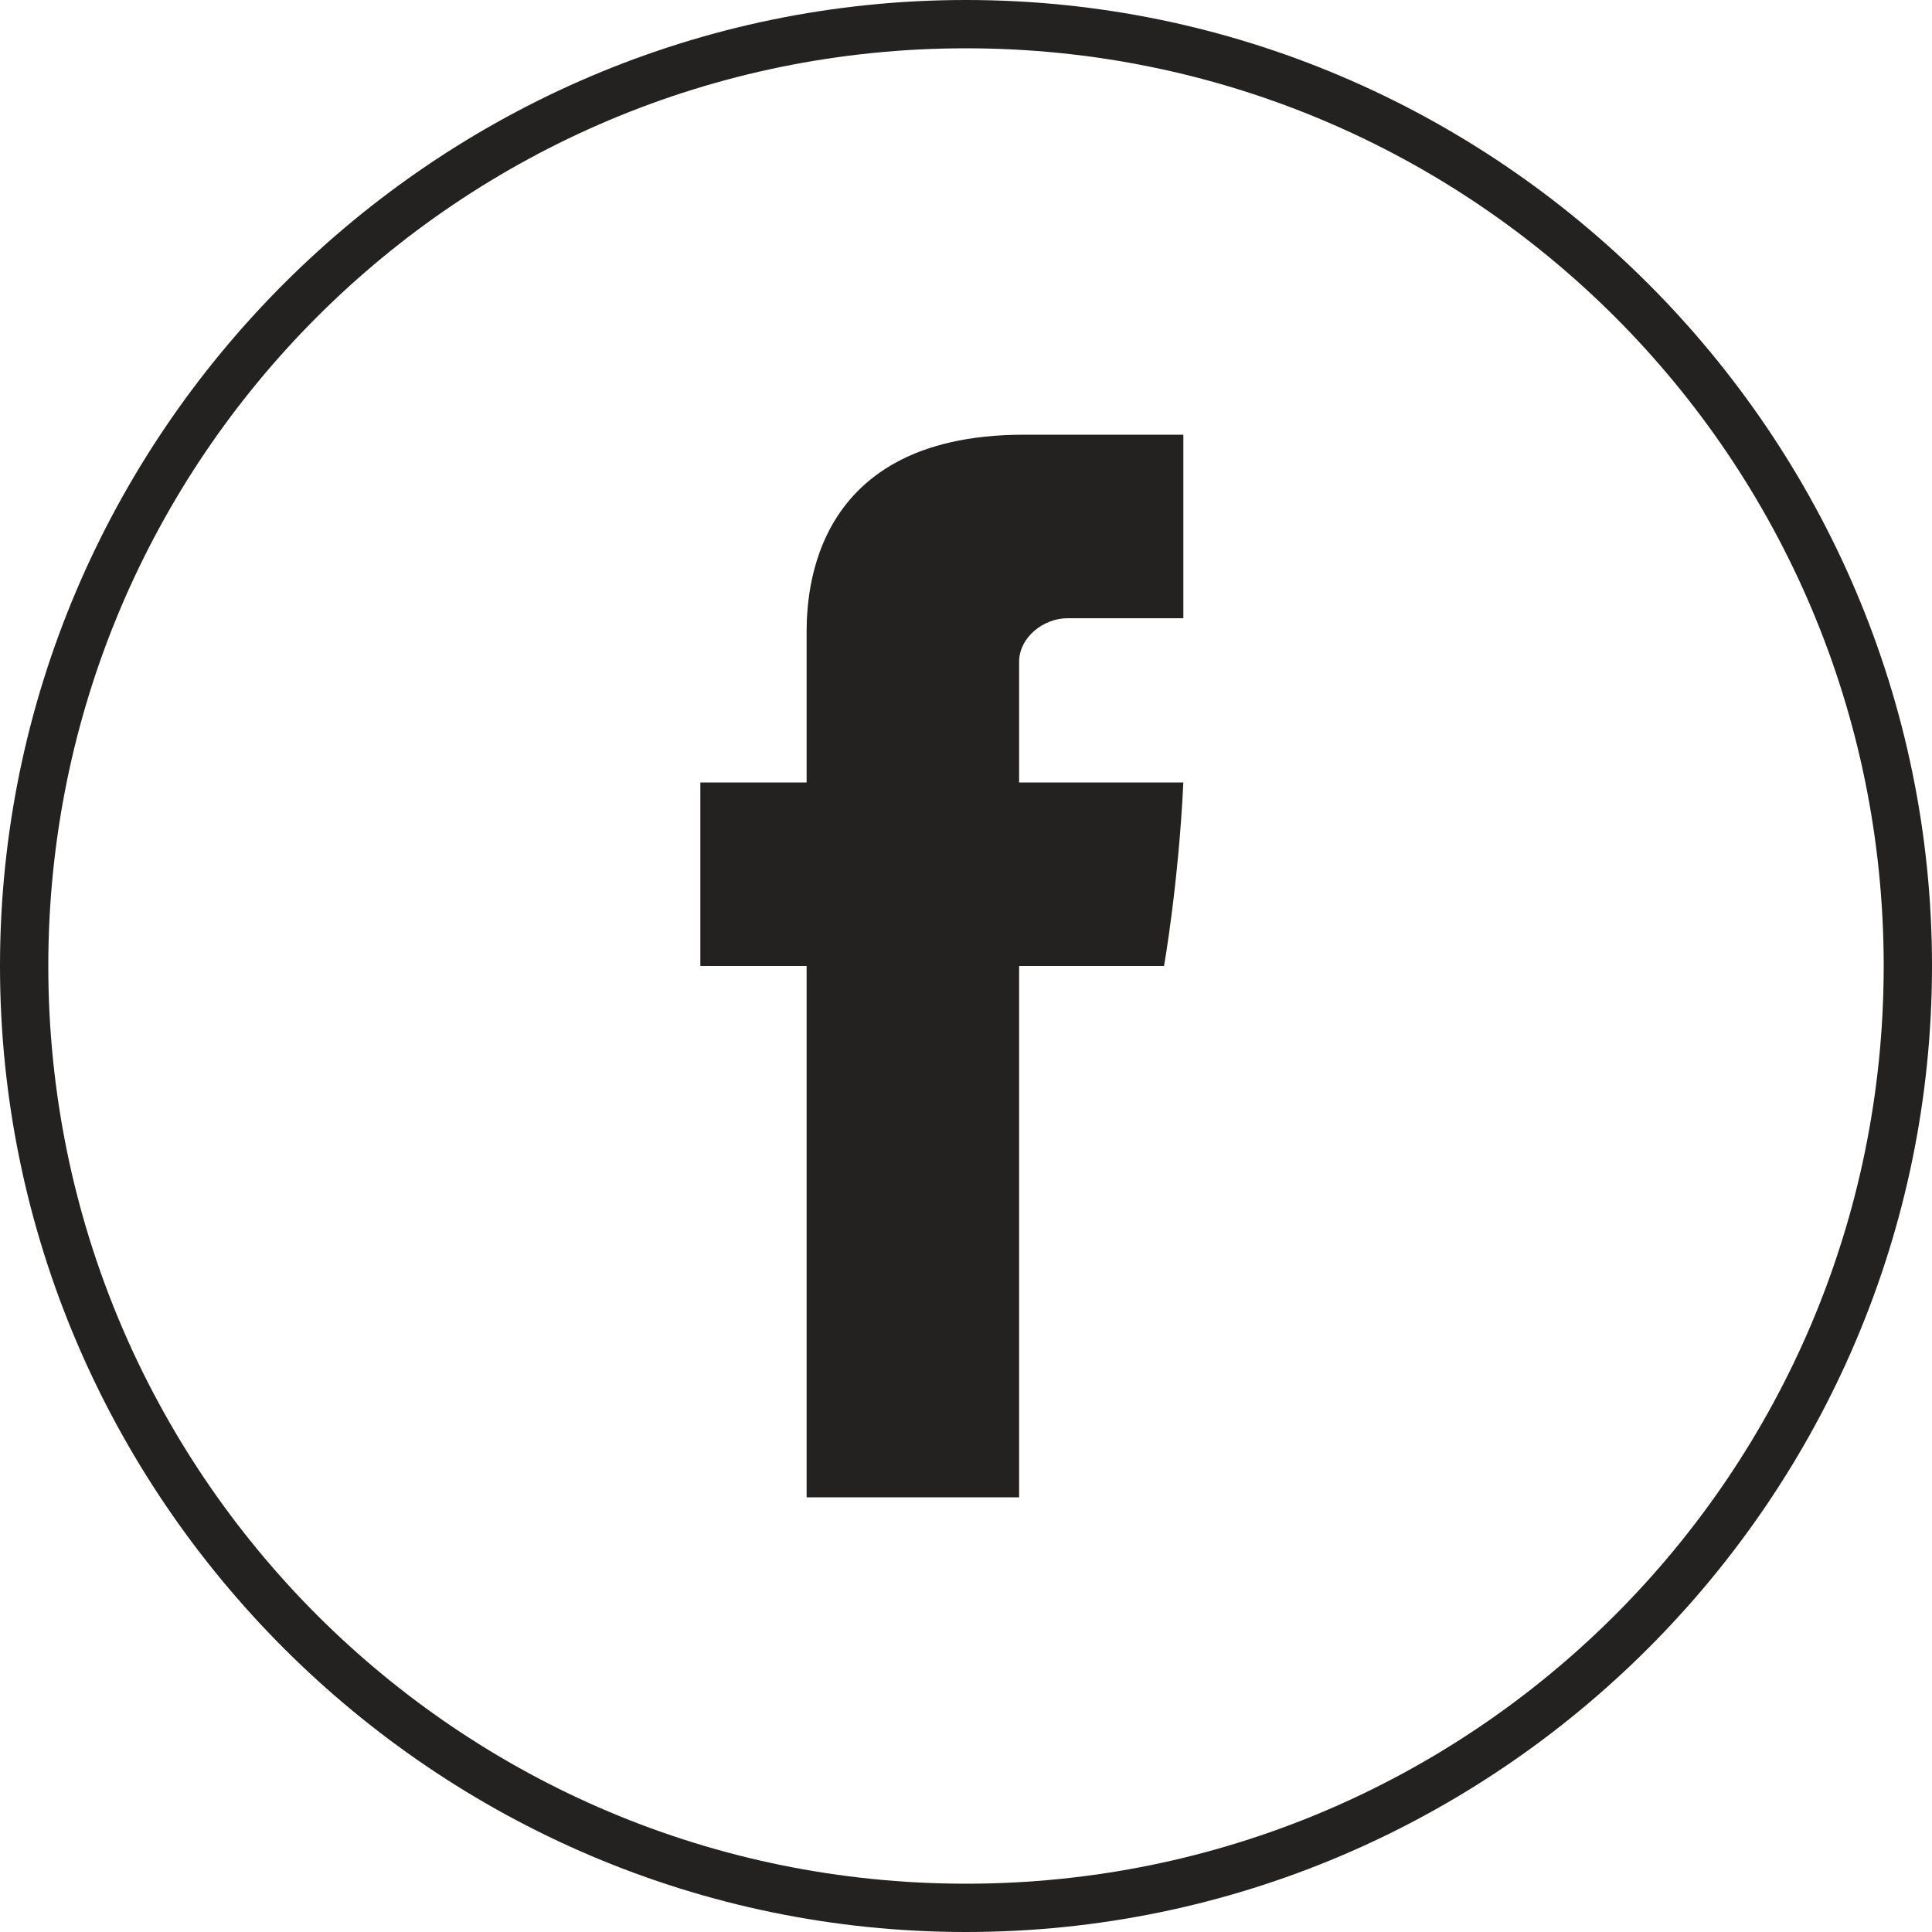
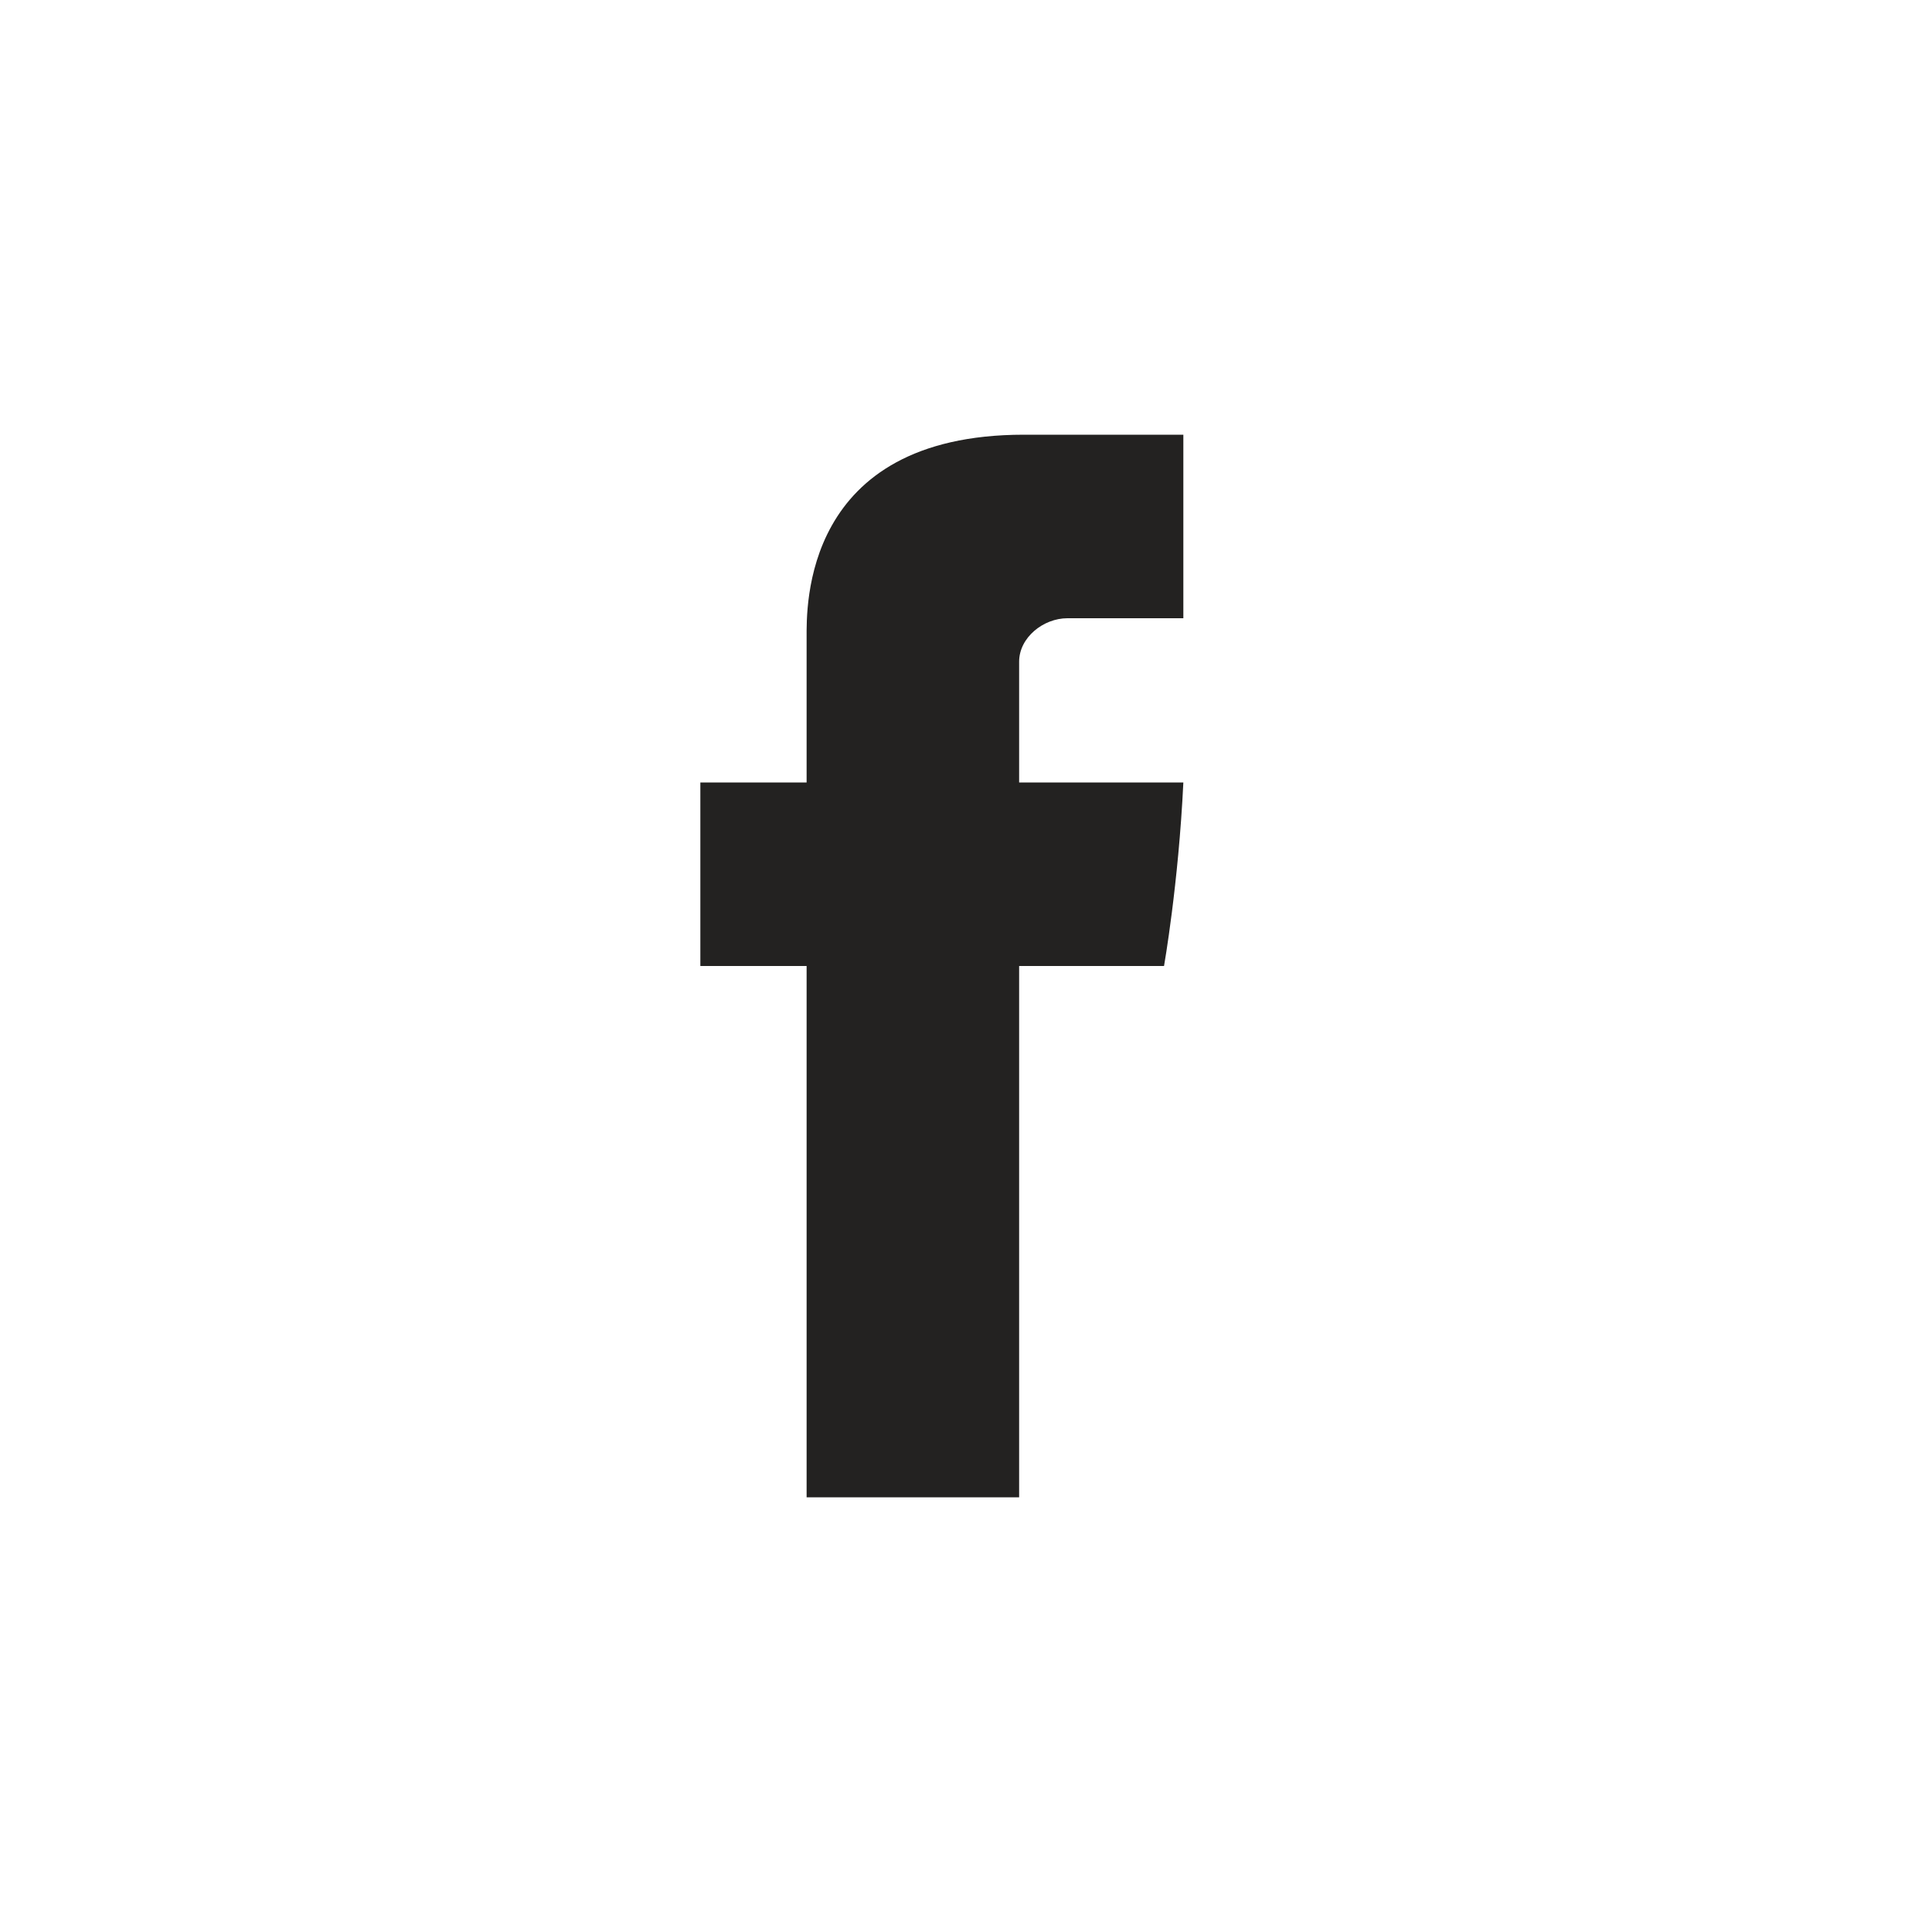
<svg xmlns="http://www.w3.org/2000/svg" version="1.1" id="レイヤー_1" x="0px" y="0px" viewBox="0 0 40 40" style="enable-background:new 0 0 40 40;" xml:space="preserve">
  <style type="text/css">
	.st0{fill:#232221;}
</style>
-   <path class="st0" d="M20,1c10.5,0,19,8.5,19,19s-8.5,19-19,19S1,30.5,1,20S9.5,1,20,1 M20,0C9,0,0,9,0,20c0,11,9,20,20,20  s20-9,20-20C40,9,31,0,20,0L20,0z" />
  <path id="t_1_" class="st0" d="M16.7,13.2v3h-2.2V20h2.2v11h4.4V20h3c0,0,0.3-1.7,0.4-3.8h-3.4v-2.5c0-0.5,0.5-0.9,1-0.9h2.4V9h-3.3  C16.6,9,16.7,12.6,16.7,13.2L16.7,13.2L16.7,13.2z" />
</svg>